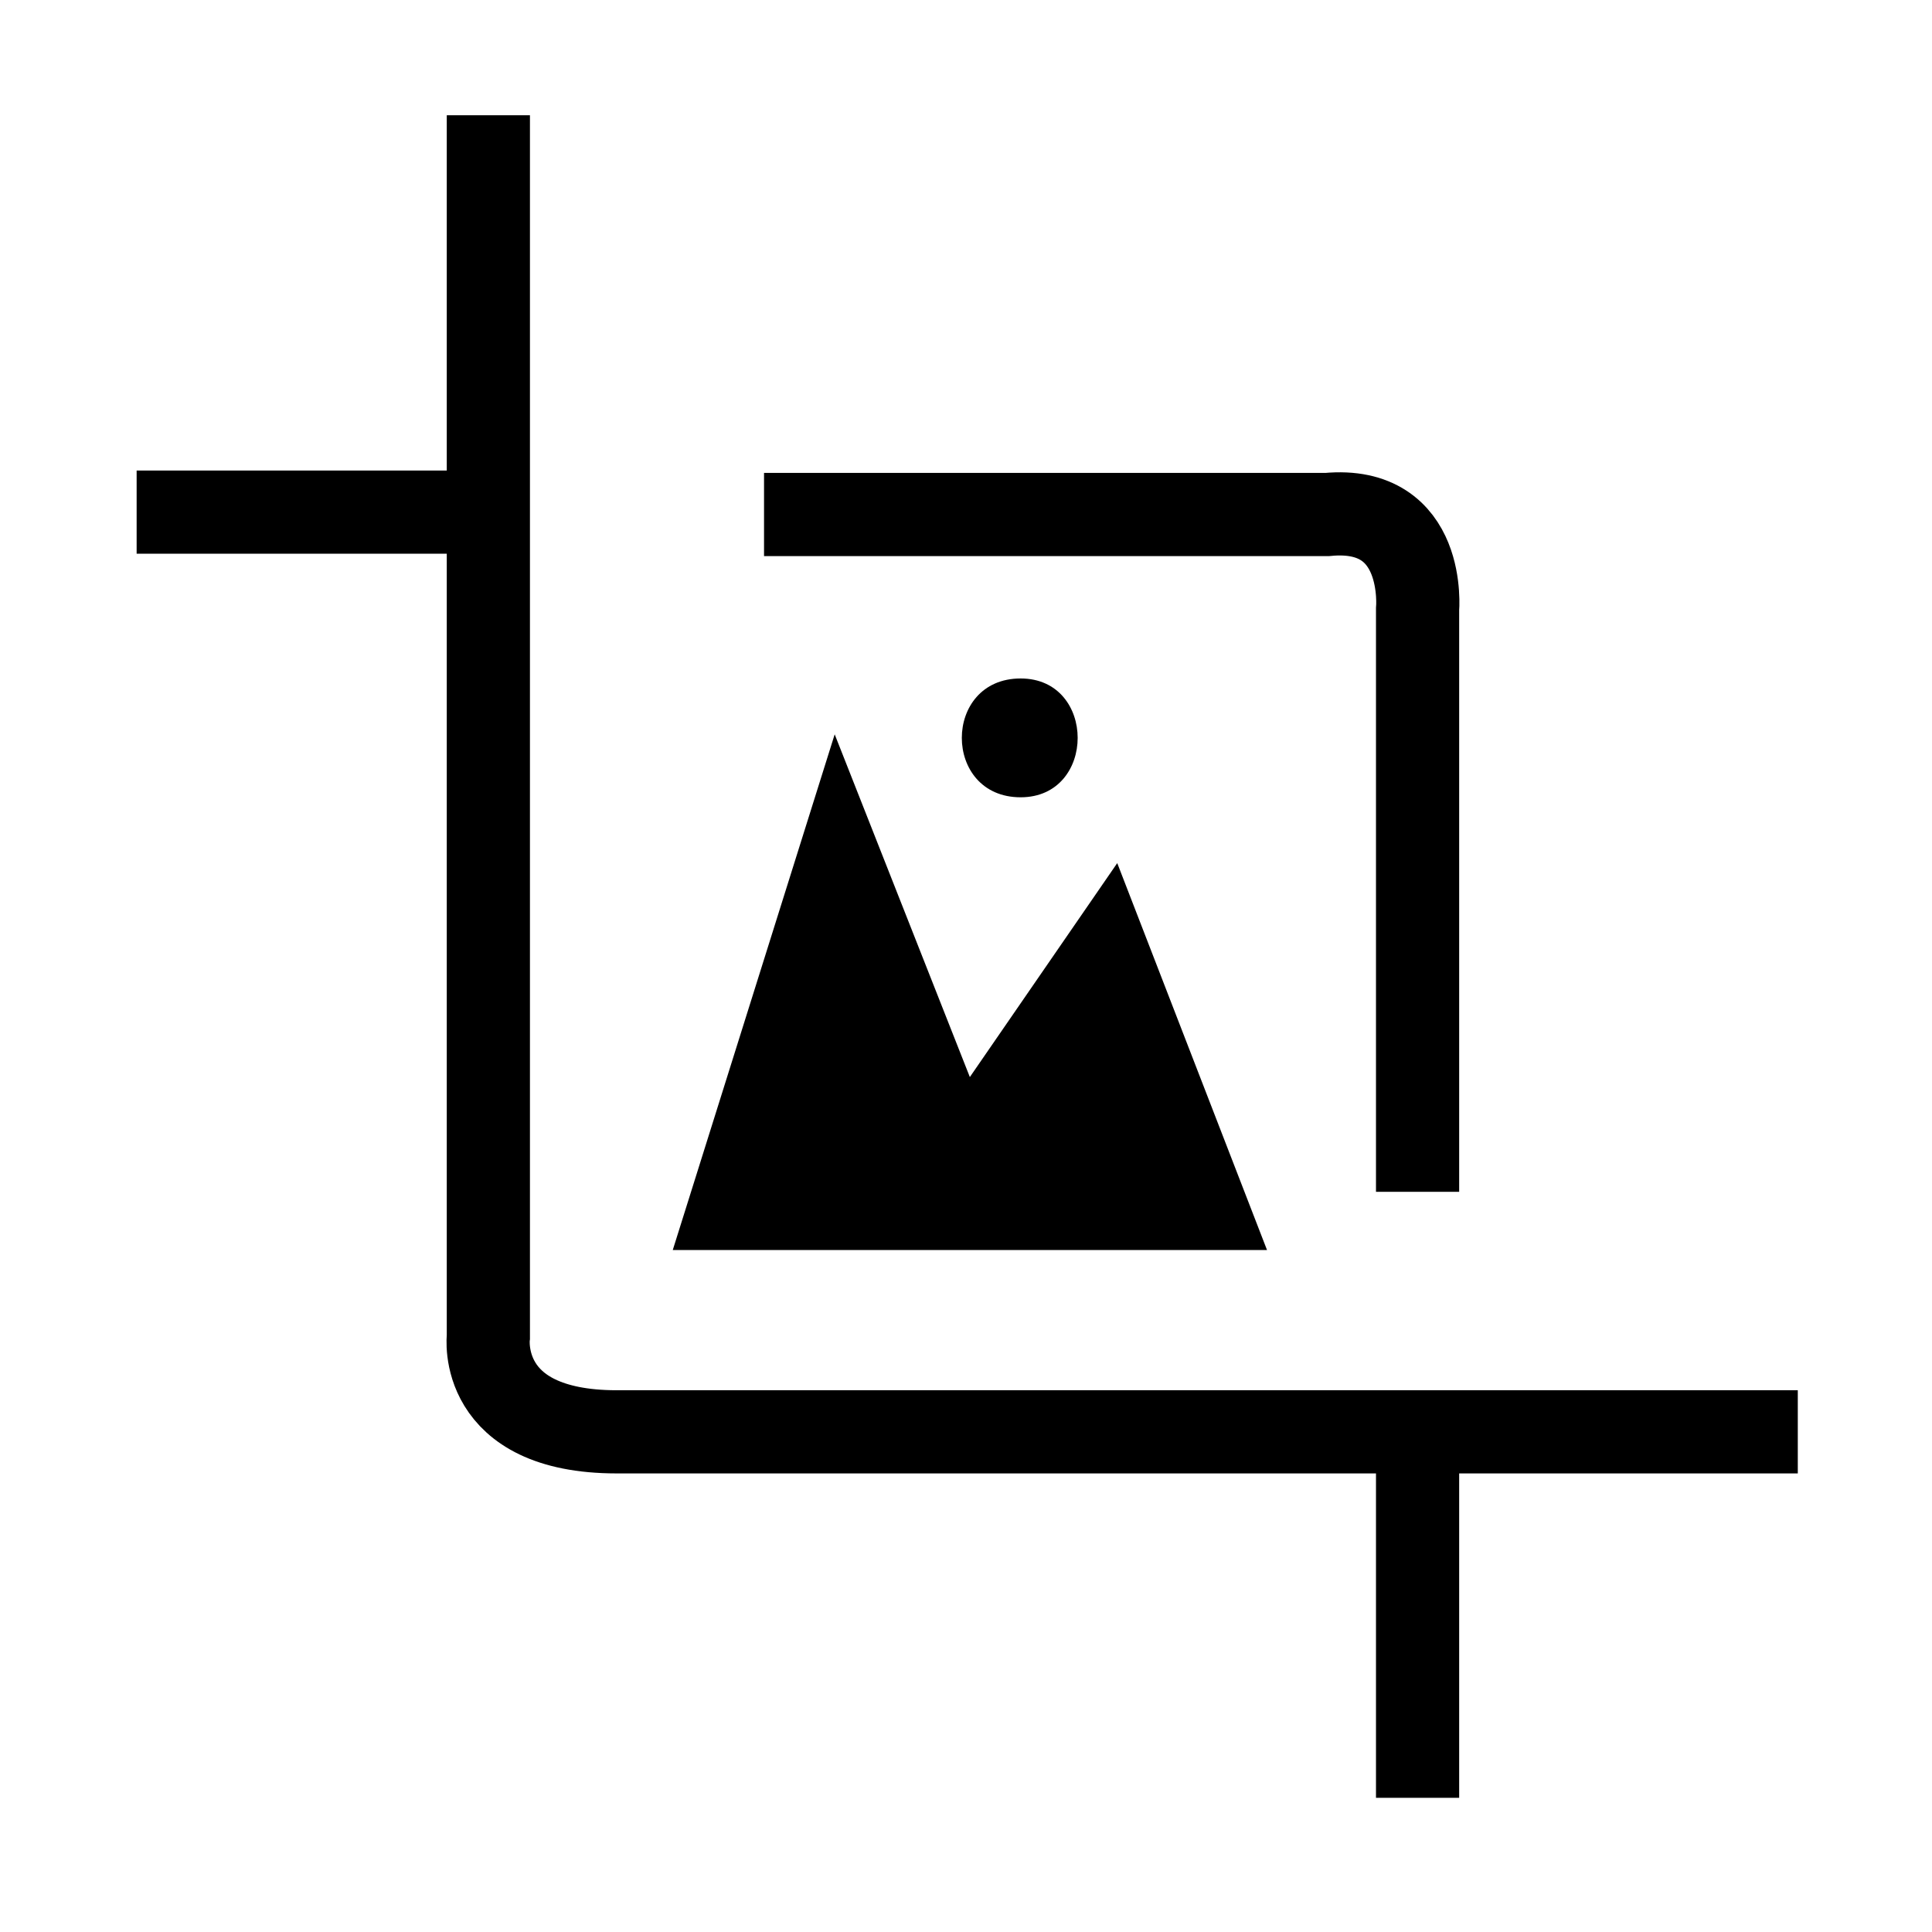
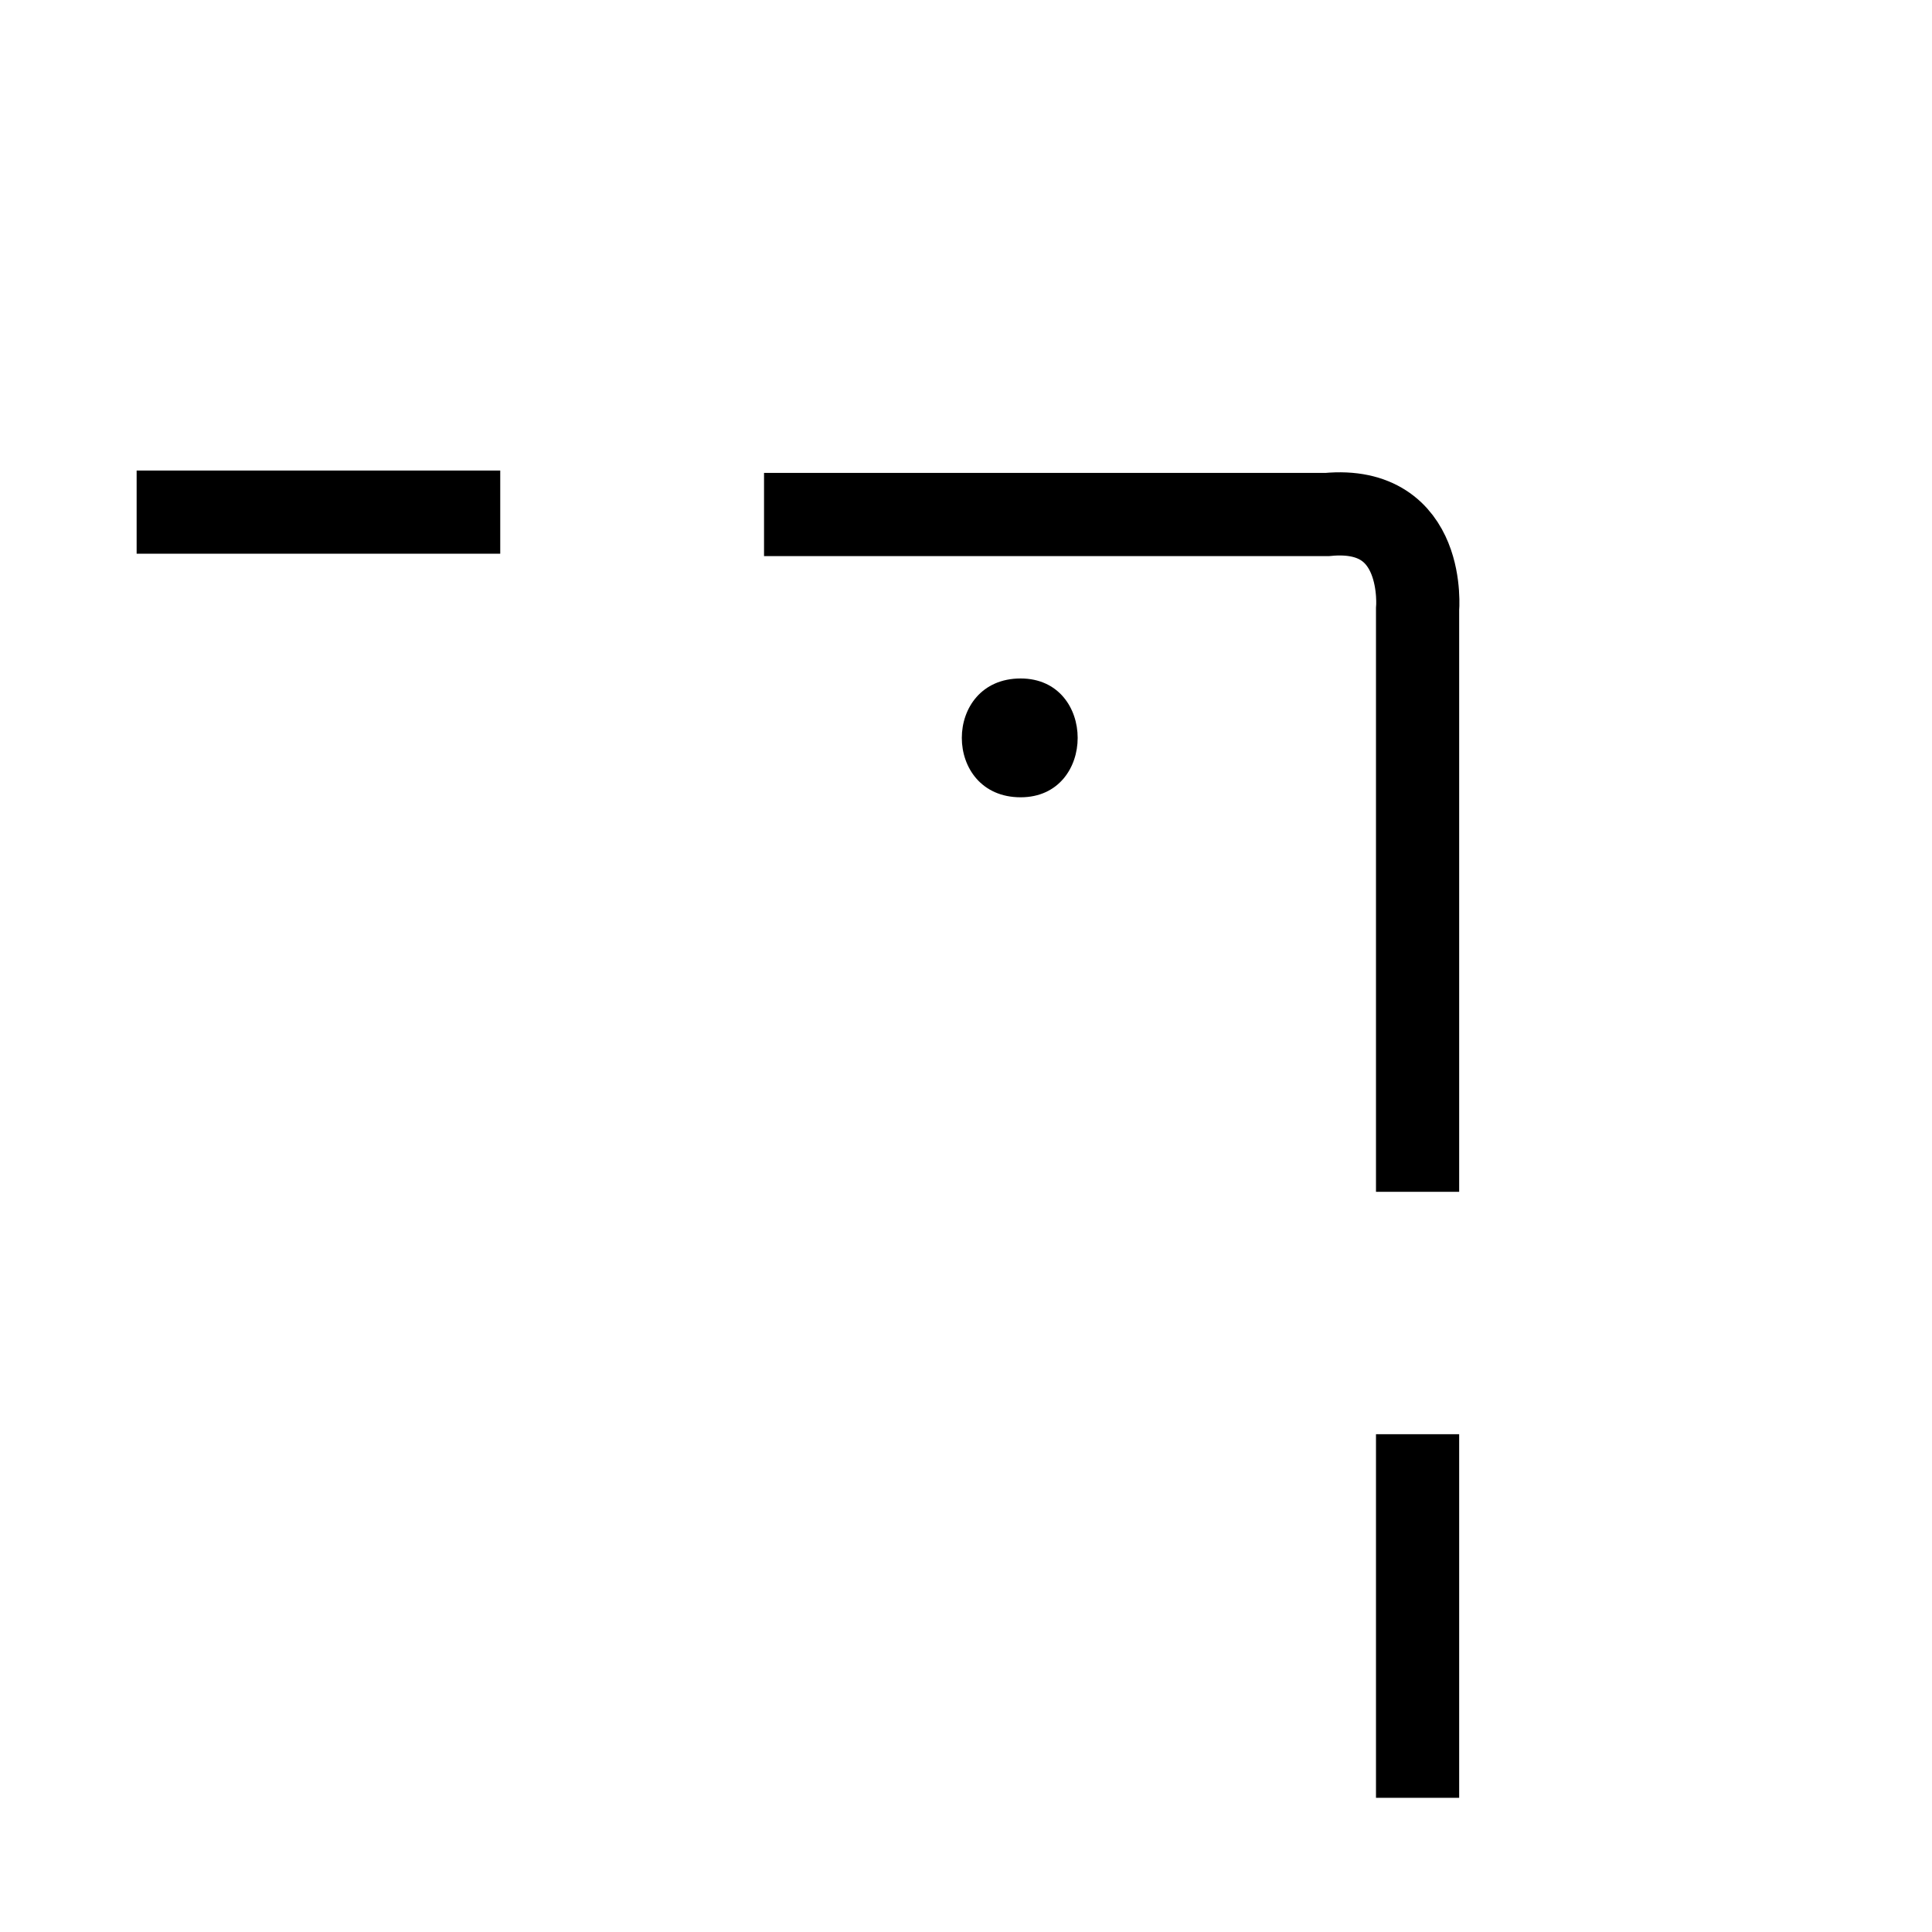
<svg xmlns="http://www.w3.org/2000/svg" width="800px" height="800px" version="1.1" viewBox="144 144 512 512">
  <defs>
    <clipPath id="b">
-       <path d="m148.09 148.09h503.81v503.81h-503.81z" />
-     </clipPath>
+       </clipPath>
    <clipPath id="a">
      <path d="m148.09 148.09h503.81v503.81h-503.81z" />
    </clipPath>
  </defs>
  <g clip-path="url(#b)">
    <path transform="matrix(6.298 0 0 6.298 148.09 148.09)" d="m19.9 4.2v51.4s-0.5 4 5.4 4h49.699" fill="none" stroke="#000000" stroke-miterlimit="10" stroke-width="3.5" />
  </g>
  <path transform="matrix(6.298 0 0 6.298 148.09 148.09)" d="m5.1 20.9h15.3" fill="none" stroke="#000000" stroke-miterlimit="10" stroke-width="3.5" />
  <path transform="matrix(6.298 0 0 6.298 148.09 148.09)" d="m59 75v-15.3" fill="none" stroke="#000000" stroke-miterlimit="10" stroke-width="3.5" />
  <g clip-path="url(#a)">
    <path transform="matrix(6.298 0 0 6.298 148.09 148.09)" d="m59 49.5v-24.5s0.4-4.4-3.8-4h-23.7" fill="none" stroke="#000000" stroke-miterlimit="10" stroke-width="3.5" />
  </g>
-   <path transform="matrix(6.298 0 0 6.298 148.09 148.09)" d="m28 51.7h24.3l-6-15.5-6.2 9-5.6-14.2z" stroke="#000000" stroke-miterlimit="10" stroke-width=".5" />
  <path d="m414.48 355.29c20.152 0 20.152-31.488 0-31.488-20.785 0-20.785 31.488 0 31.488z" />
</svg>